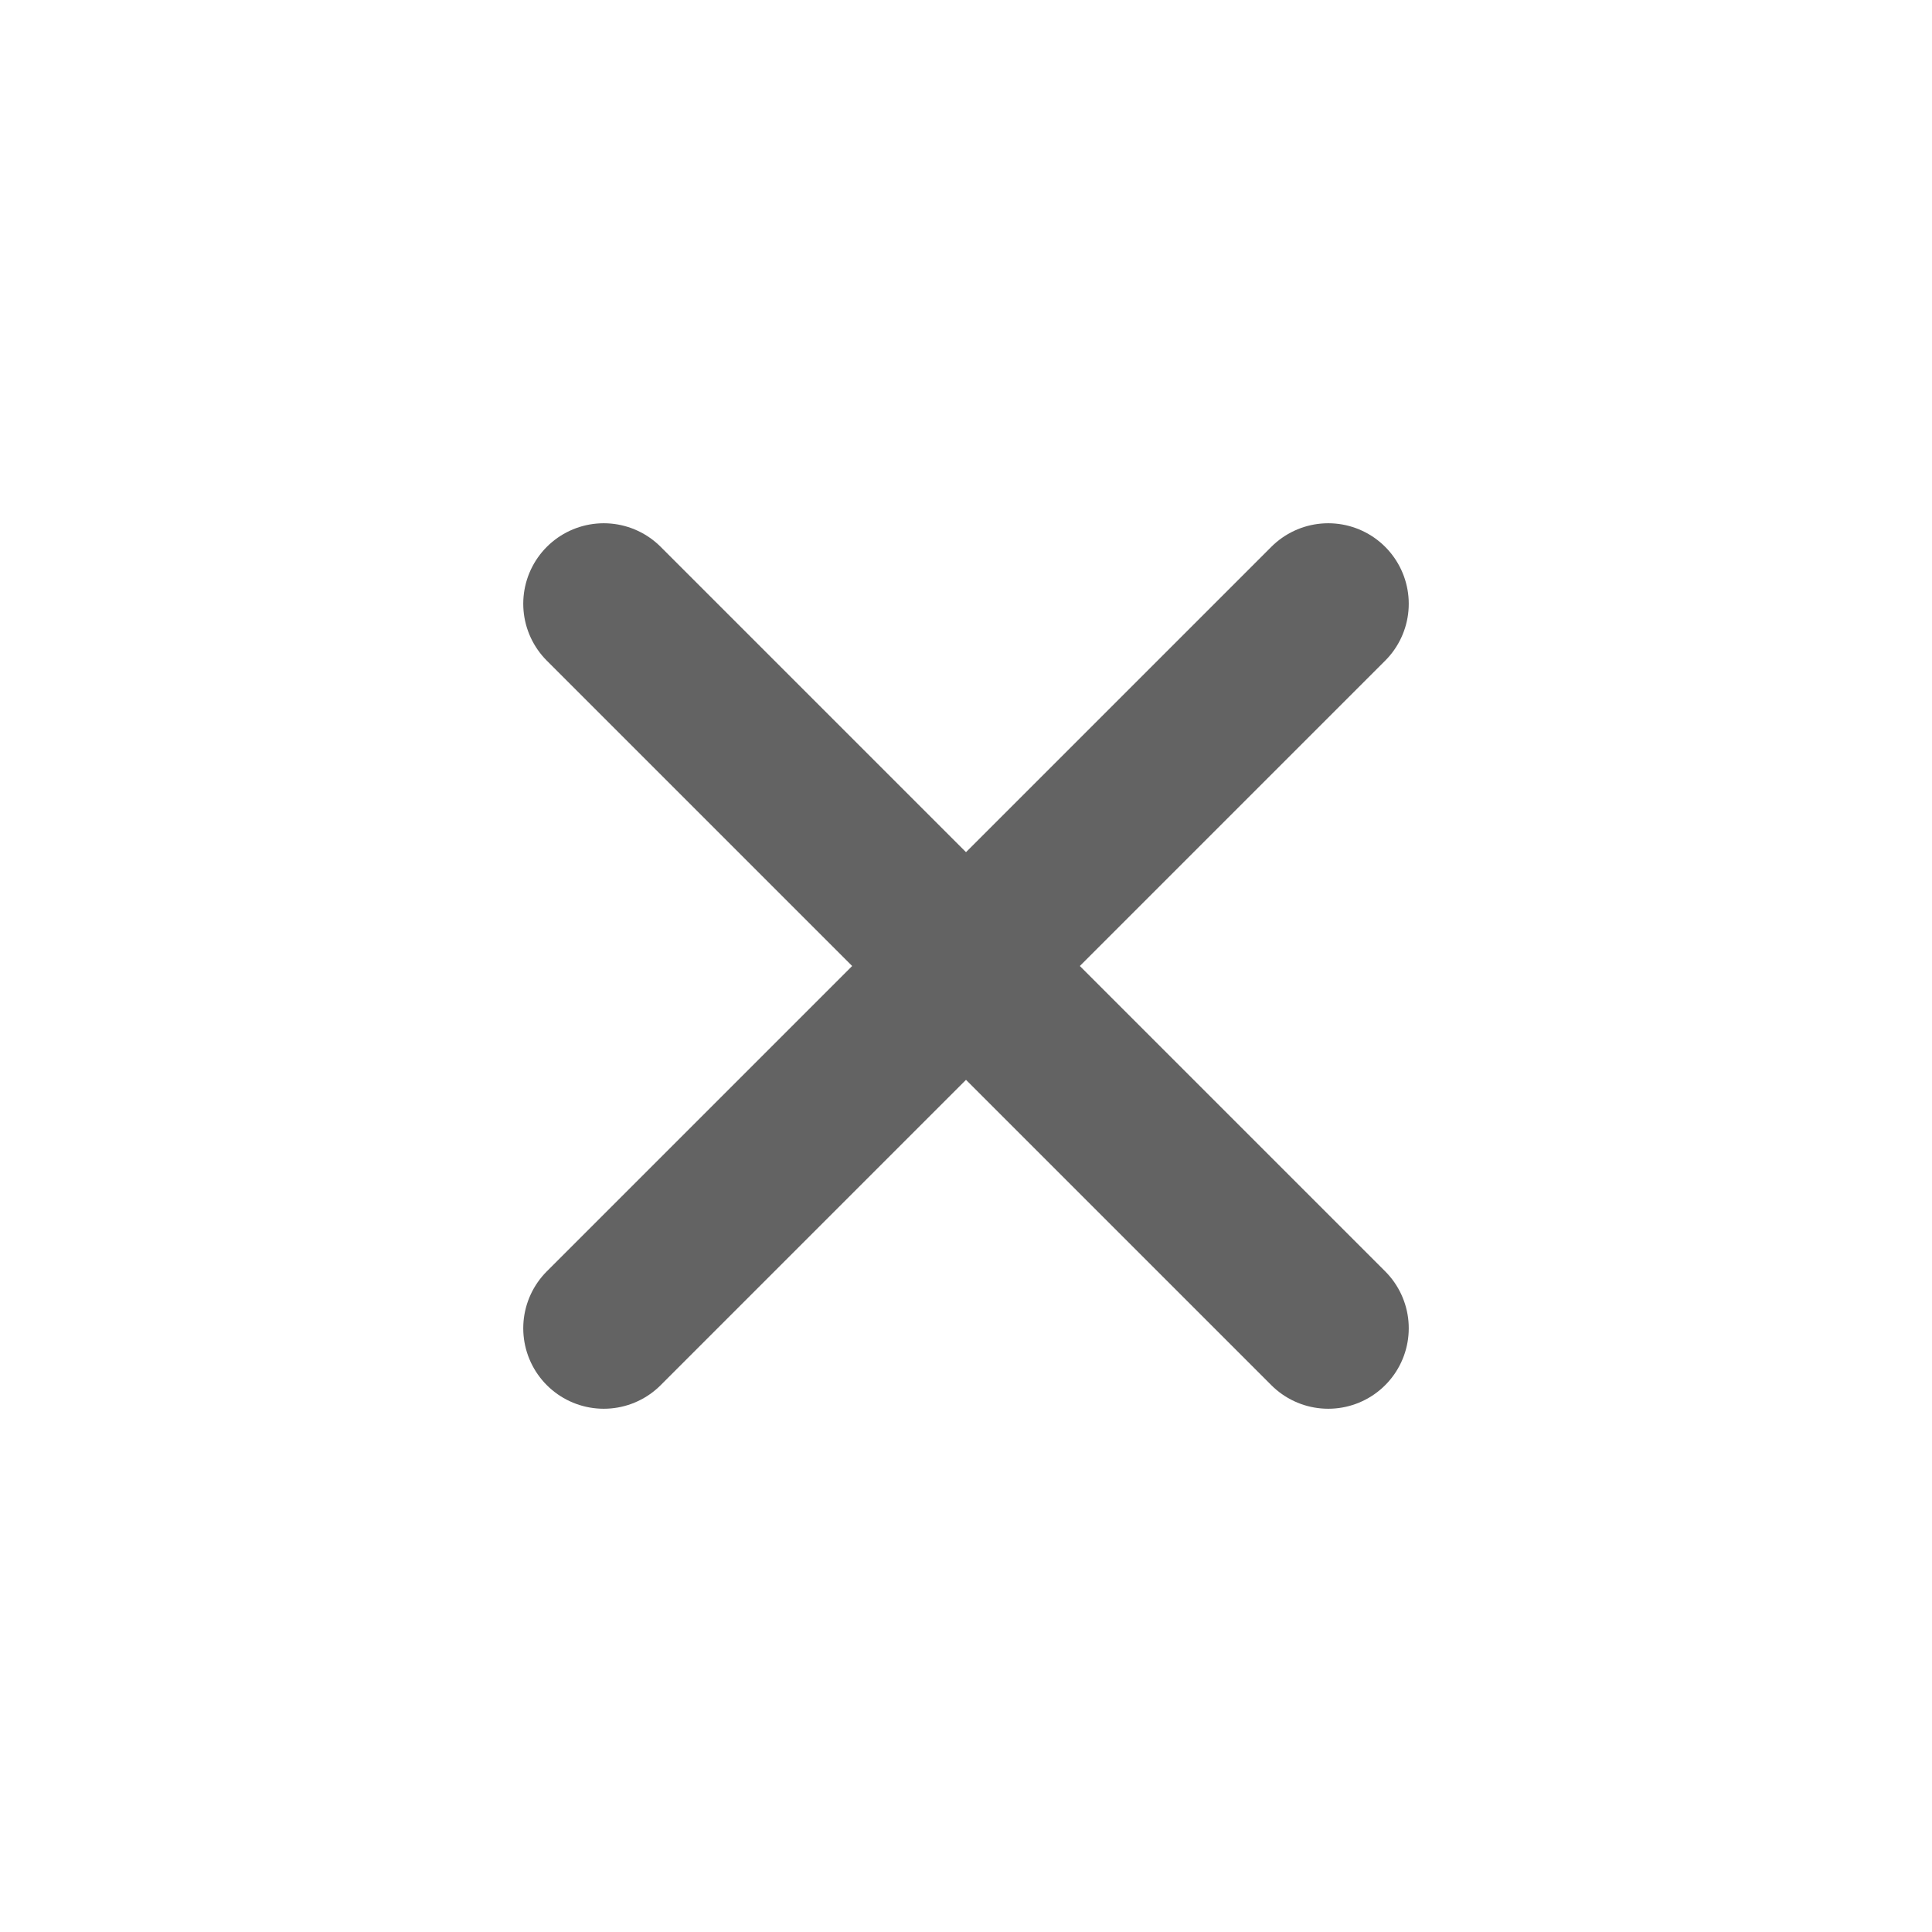
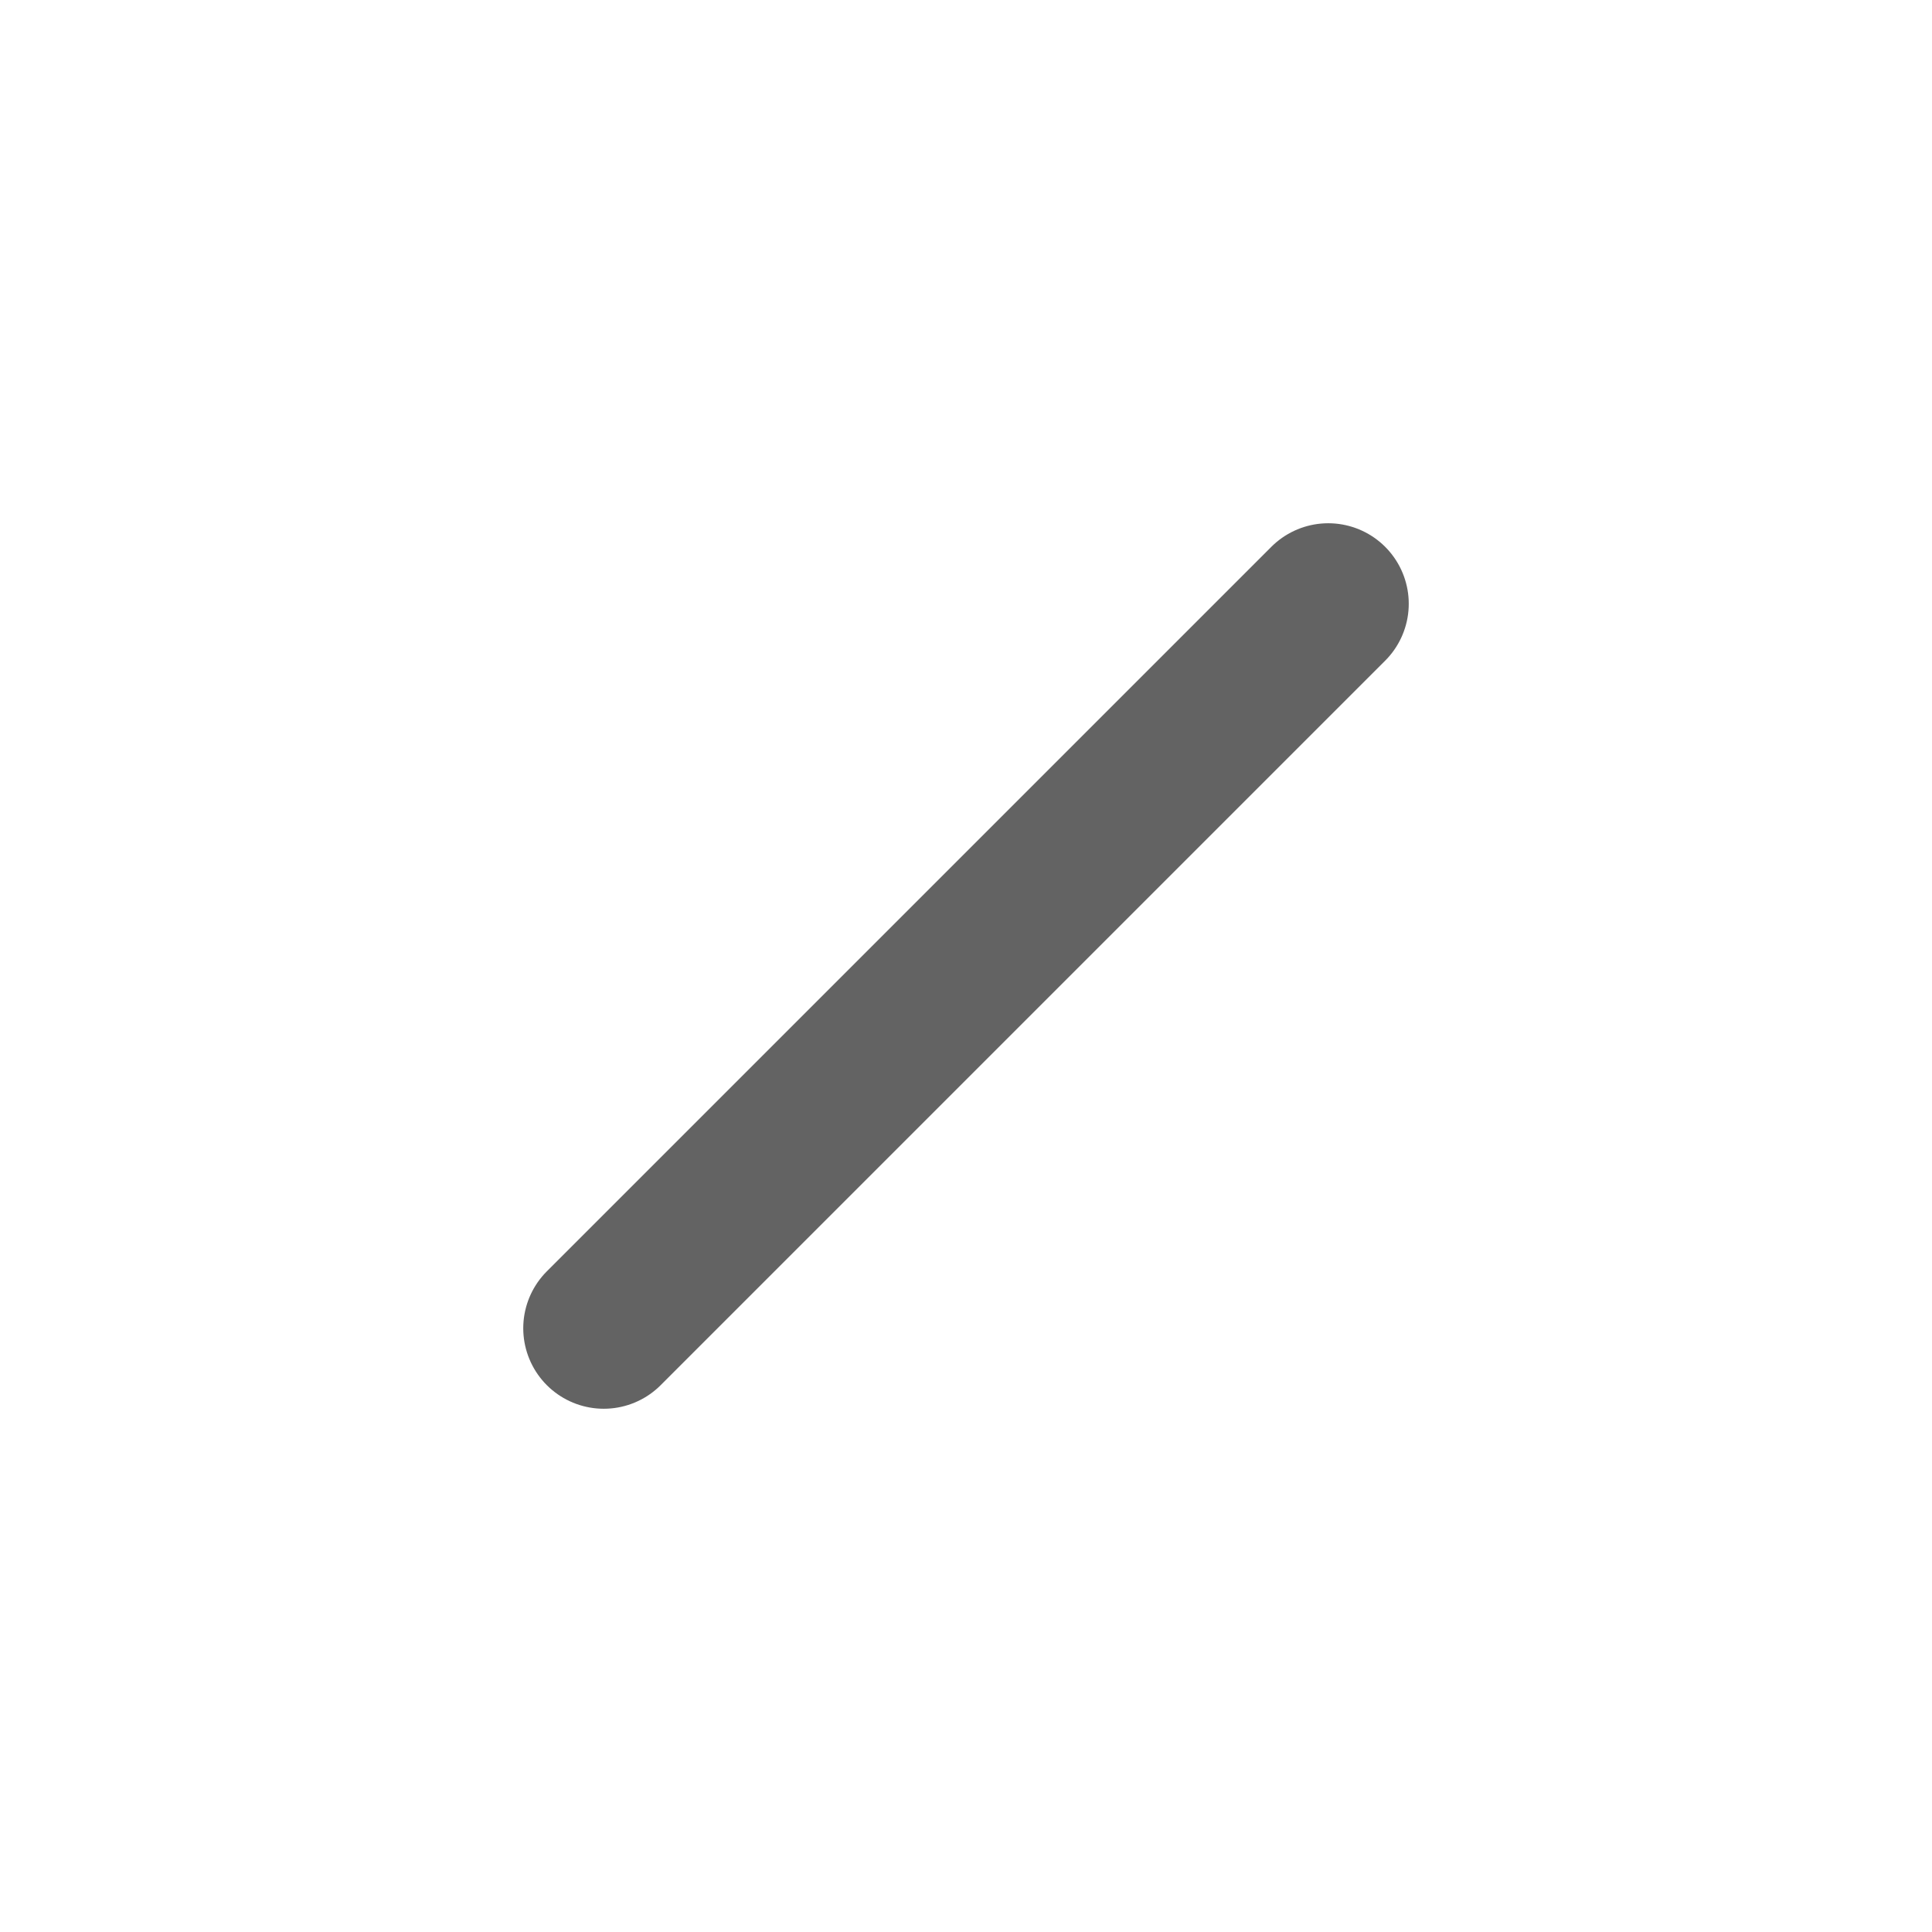
<svg xmlns="http://www.w3.org/2000/svg" width="24" height="24" viewBox="0 0 24 24" fill="none">
  <path d="M16.5 7.5L7.5 16.5" stroke="#636363" stroke-width="2" stroke-linecap="round" stroke-linejoin="round" />
-   <path d="M7.5 7.5L16.5 16.5" stroke="#636363" stroke-width="2" stroke-linecap="round" stroke-linejoin="round" />
</svg>